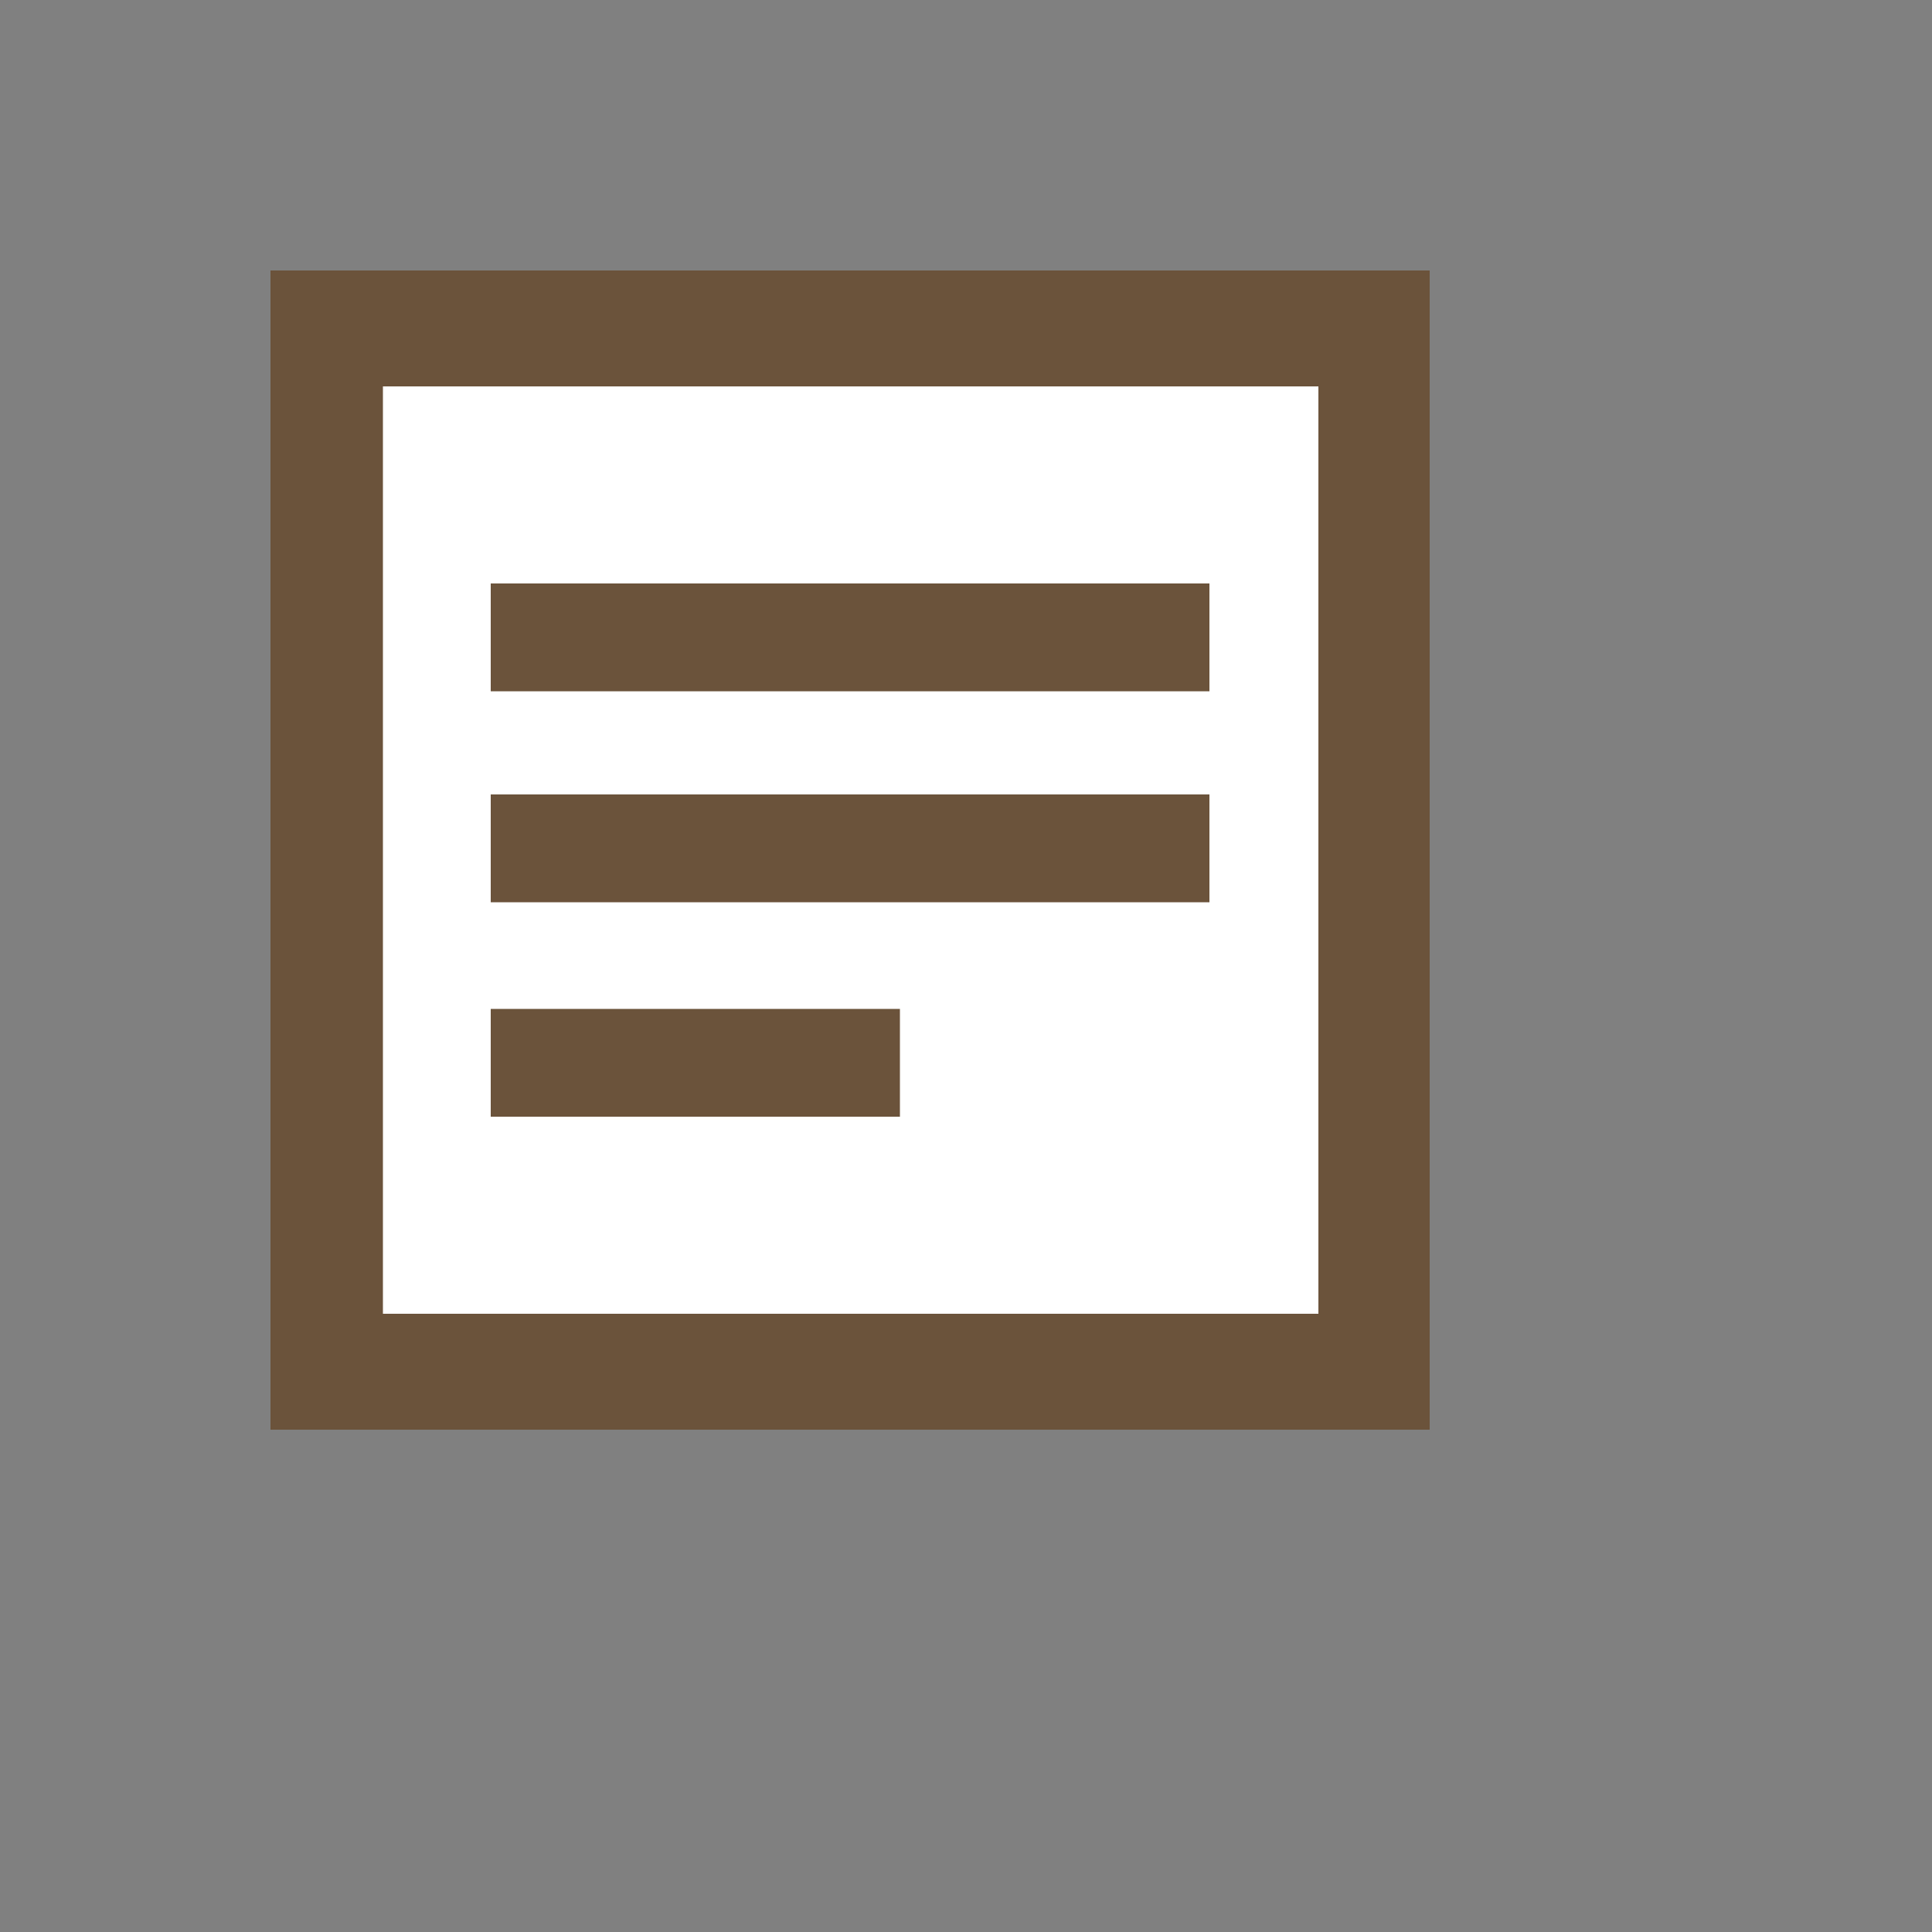
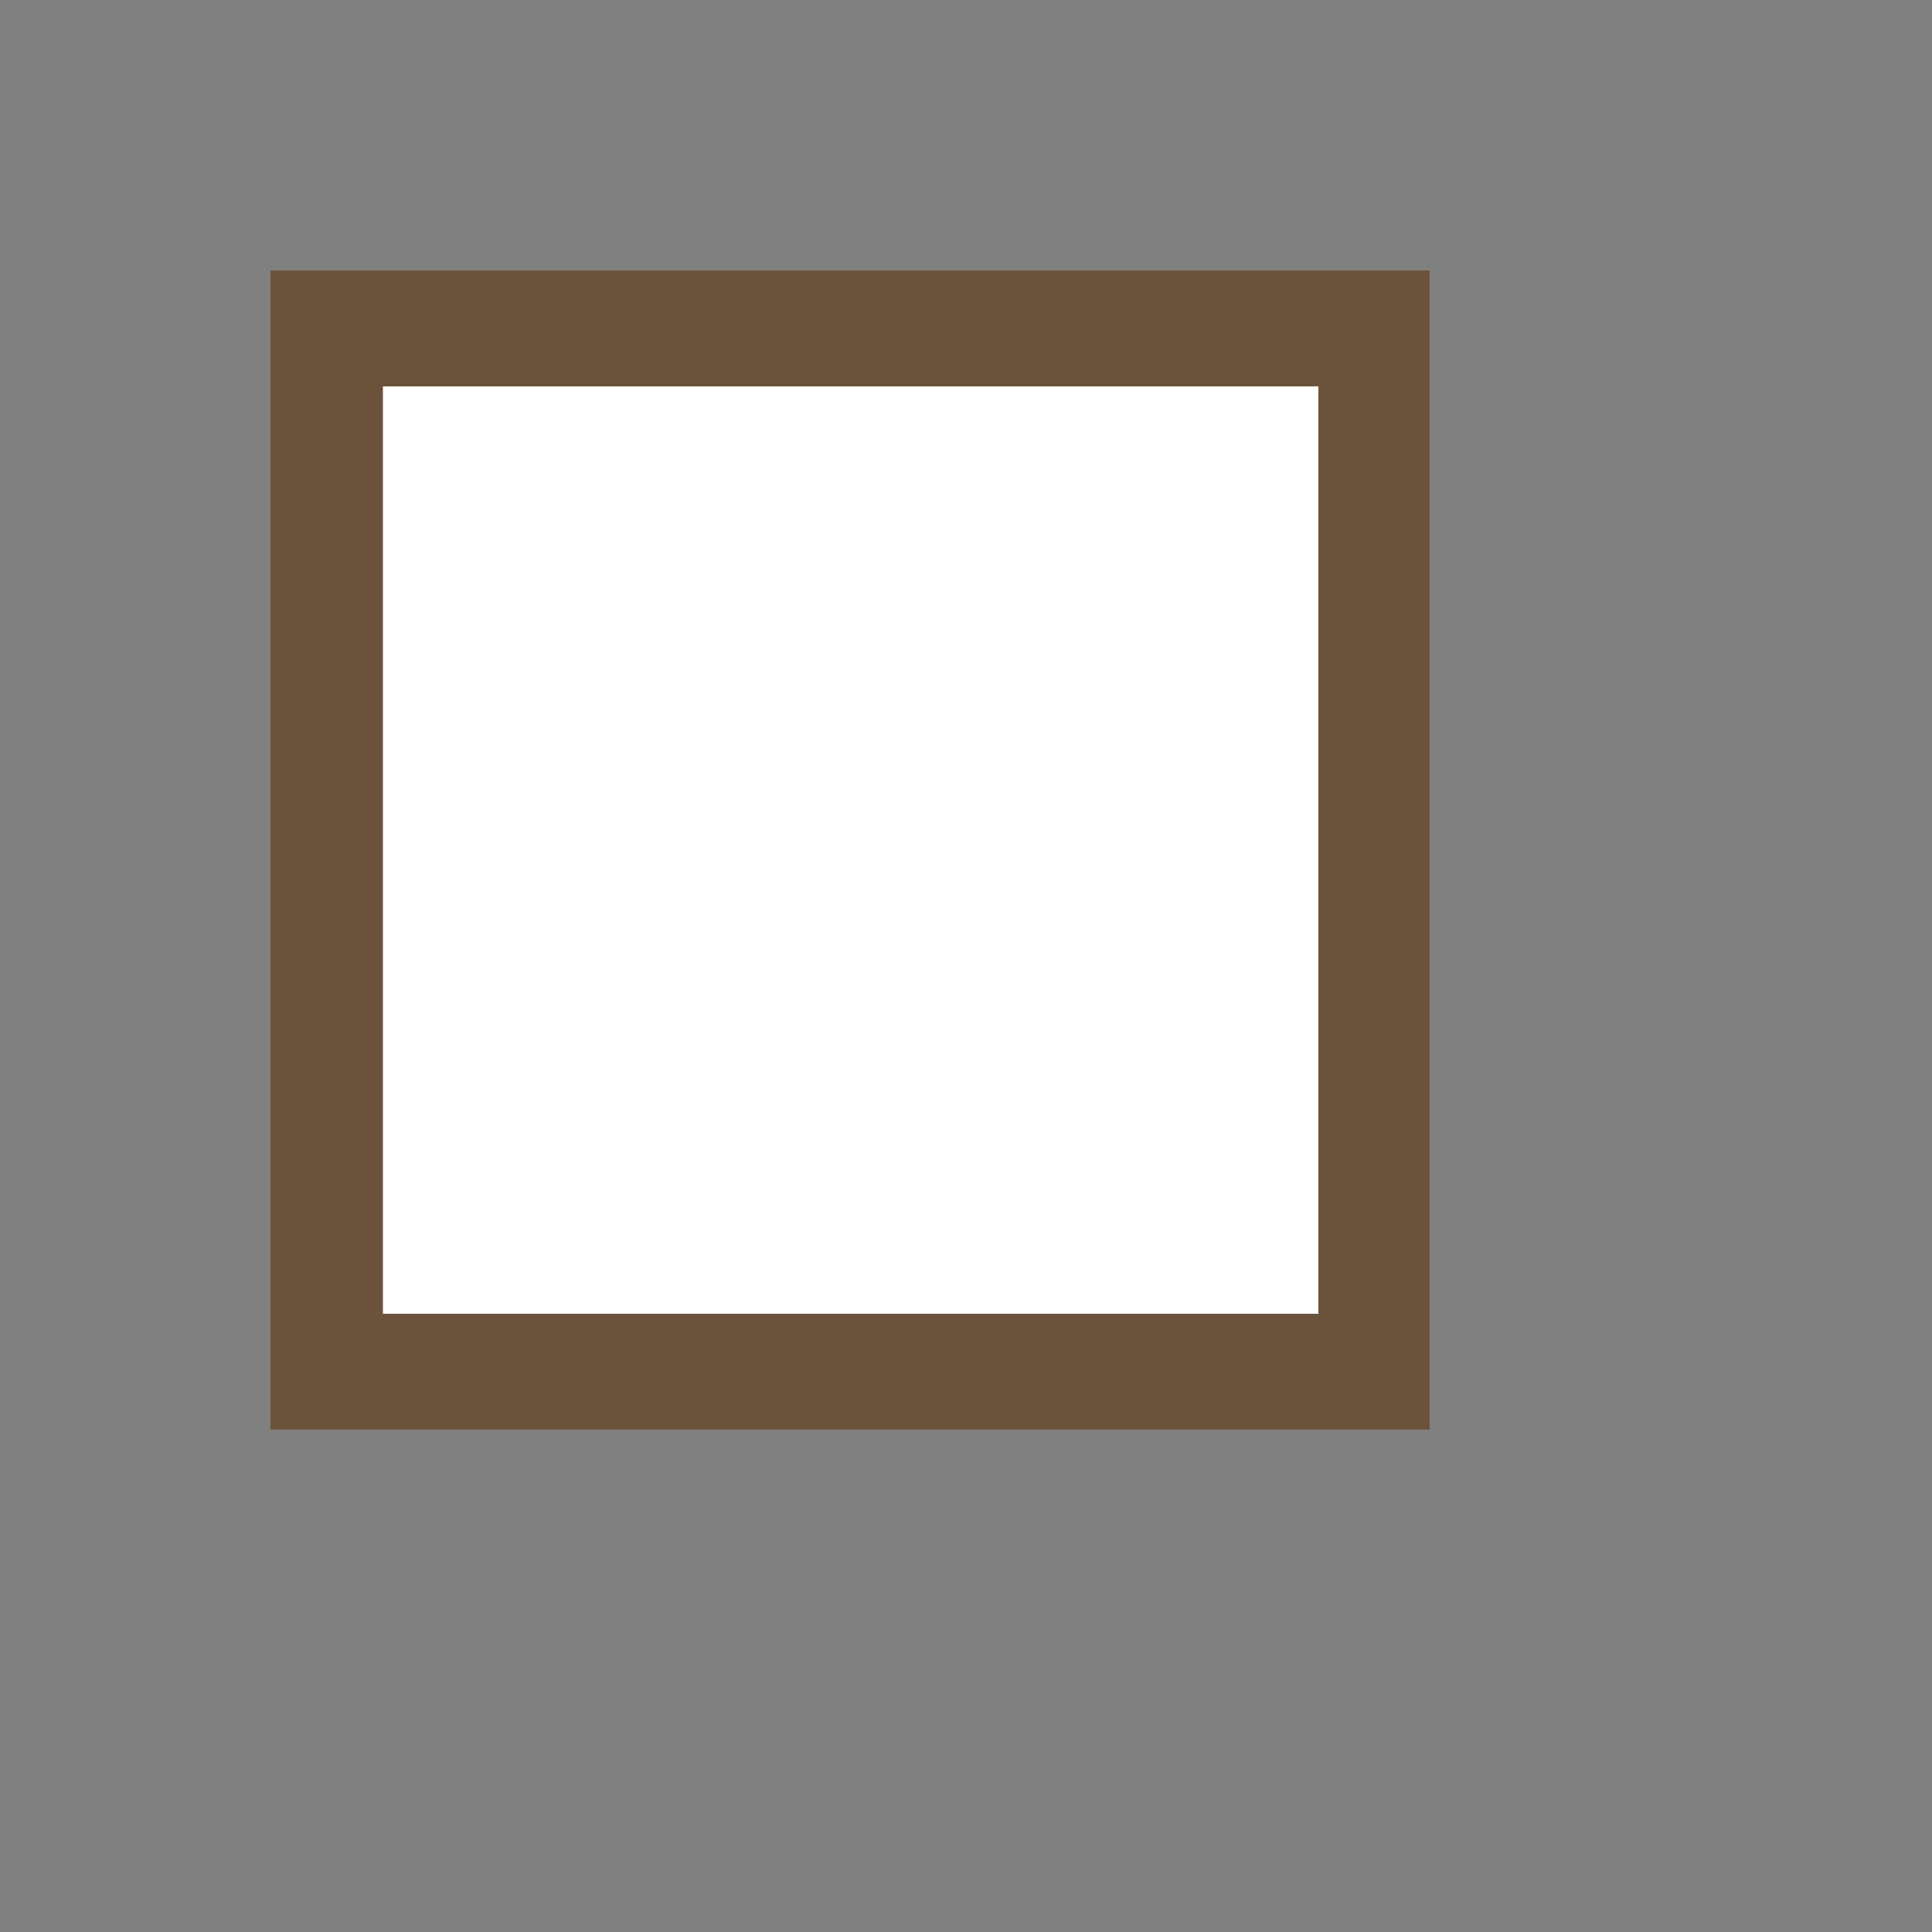
<svg xmlns="http://www.w3.org/2000/svg" version="1.1" width="100%" height="100%" id="svgWorkerArea" viewBox="-25 -25 625 625" style="background: white;">
  <rect x="-25" y="-25" width="625" height="625" fill="#808080" stroke="none" />
  <defs id="defsdoc">
    <pattern id="patternBool" x="0" y="0" width="10" height="10" patternUnits="userSpaceOnUse" patternTransform="rotate(35)">
      <circle cx="5" cy="5" r="4" style="stroke: none;fill: #ff000070;" />
    </pattern>
  </defs>
  <g id="fileImp-604144280" class="cosito">
    <path id="pathImp-903284250" fill="#fff" class="grouped" d="M62.5 62.5C62.5 62.5 437.5 62.5 437.5 62.5 437.5 62.5 437.5 437.5 437.5 437.5 437.5 437.5 62.5 437.5 62.5 437.5 62.5 437.5 62.5 62.5 62.5 62.5" />
    <path id="pathImp-559624010" class="grouped" style="fill:#6b533b; " d="M437.5 437.5C437.5 437.5 62.5 437.5 62.5 437.5 62.5 437.5 62.5 62.5 62.5 62.5 62.5 62.5 437.5 62.5 437.5 62.5 437.5 62.5 437.5 437.5 437.5 437.5 437.5 437.5 437.5 437.5 437.5 437.5M98.875 400C98.875 400 401.5 400 401.5 400 401.5 400 401.5 100 401.5 100 401.5 100 98.875 100 98.875 100" />
-     <path id="pathImp-618258590" class="grouped" style="fill:#6b533b; fill:#6b533b; " d="M133.75 301.375C133.75 301.375 266.125 301.375 266.125 301.375 266.125 301.375 266.125 336.25 266.125 336.25 266.125 336.25 133.75 336.25 133.75 336.25 133.75 336.25 133.75 301.375 133.75 301.375M133.75 232C133.75 232 366.25 232 366.25 232 366.25 232 366.25 266.875 366.25 266.875 366.25 266.875 133.75 266.875 133.75 266.875 133.75 266.875 133.75 232 133.75 232M133.75 163.75C133.75 163.75 366.25 163.75 366.25 163.75 366.25 163.75 366.25 198.625 366.25 198.625 366.25 198.625 133.75 198.625 133.75 198.625 133.75 198.625 133.75 163.75 133.75 163.75" />
  </g>
</svg>